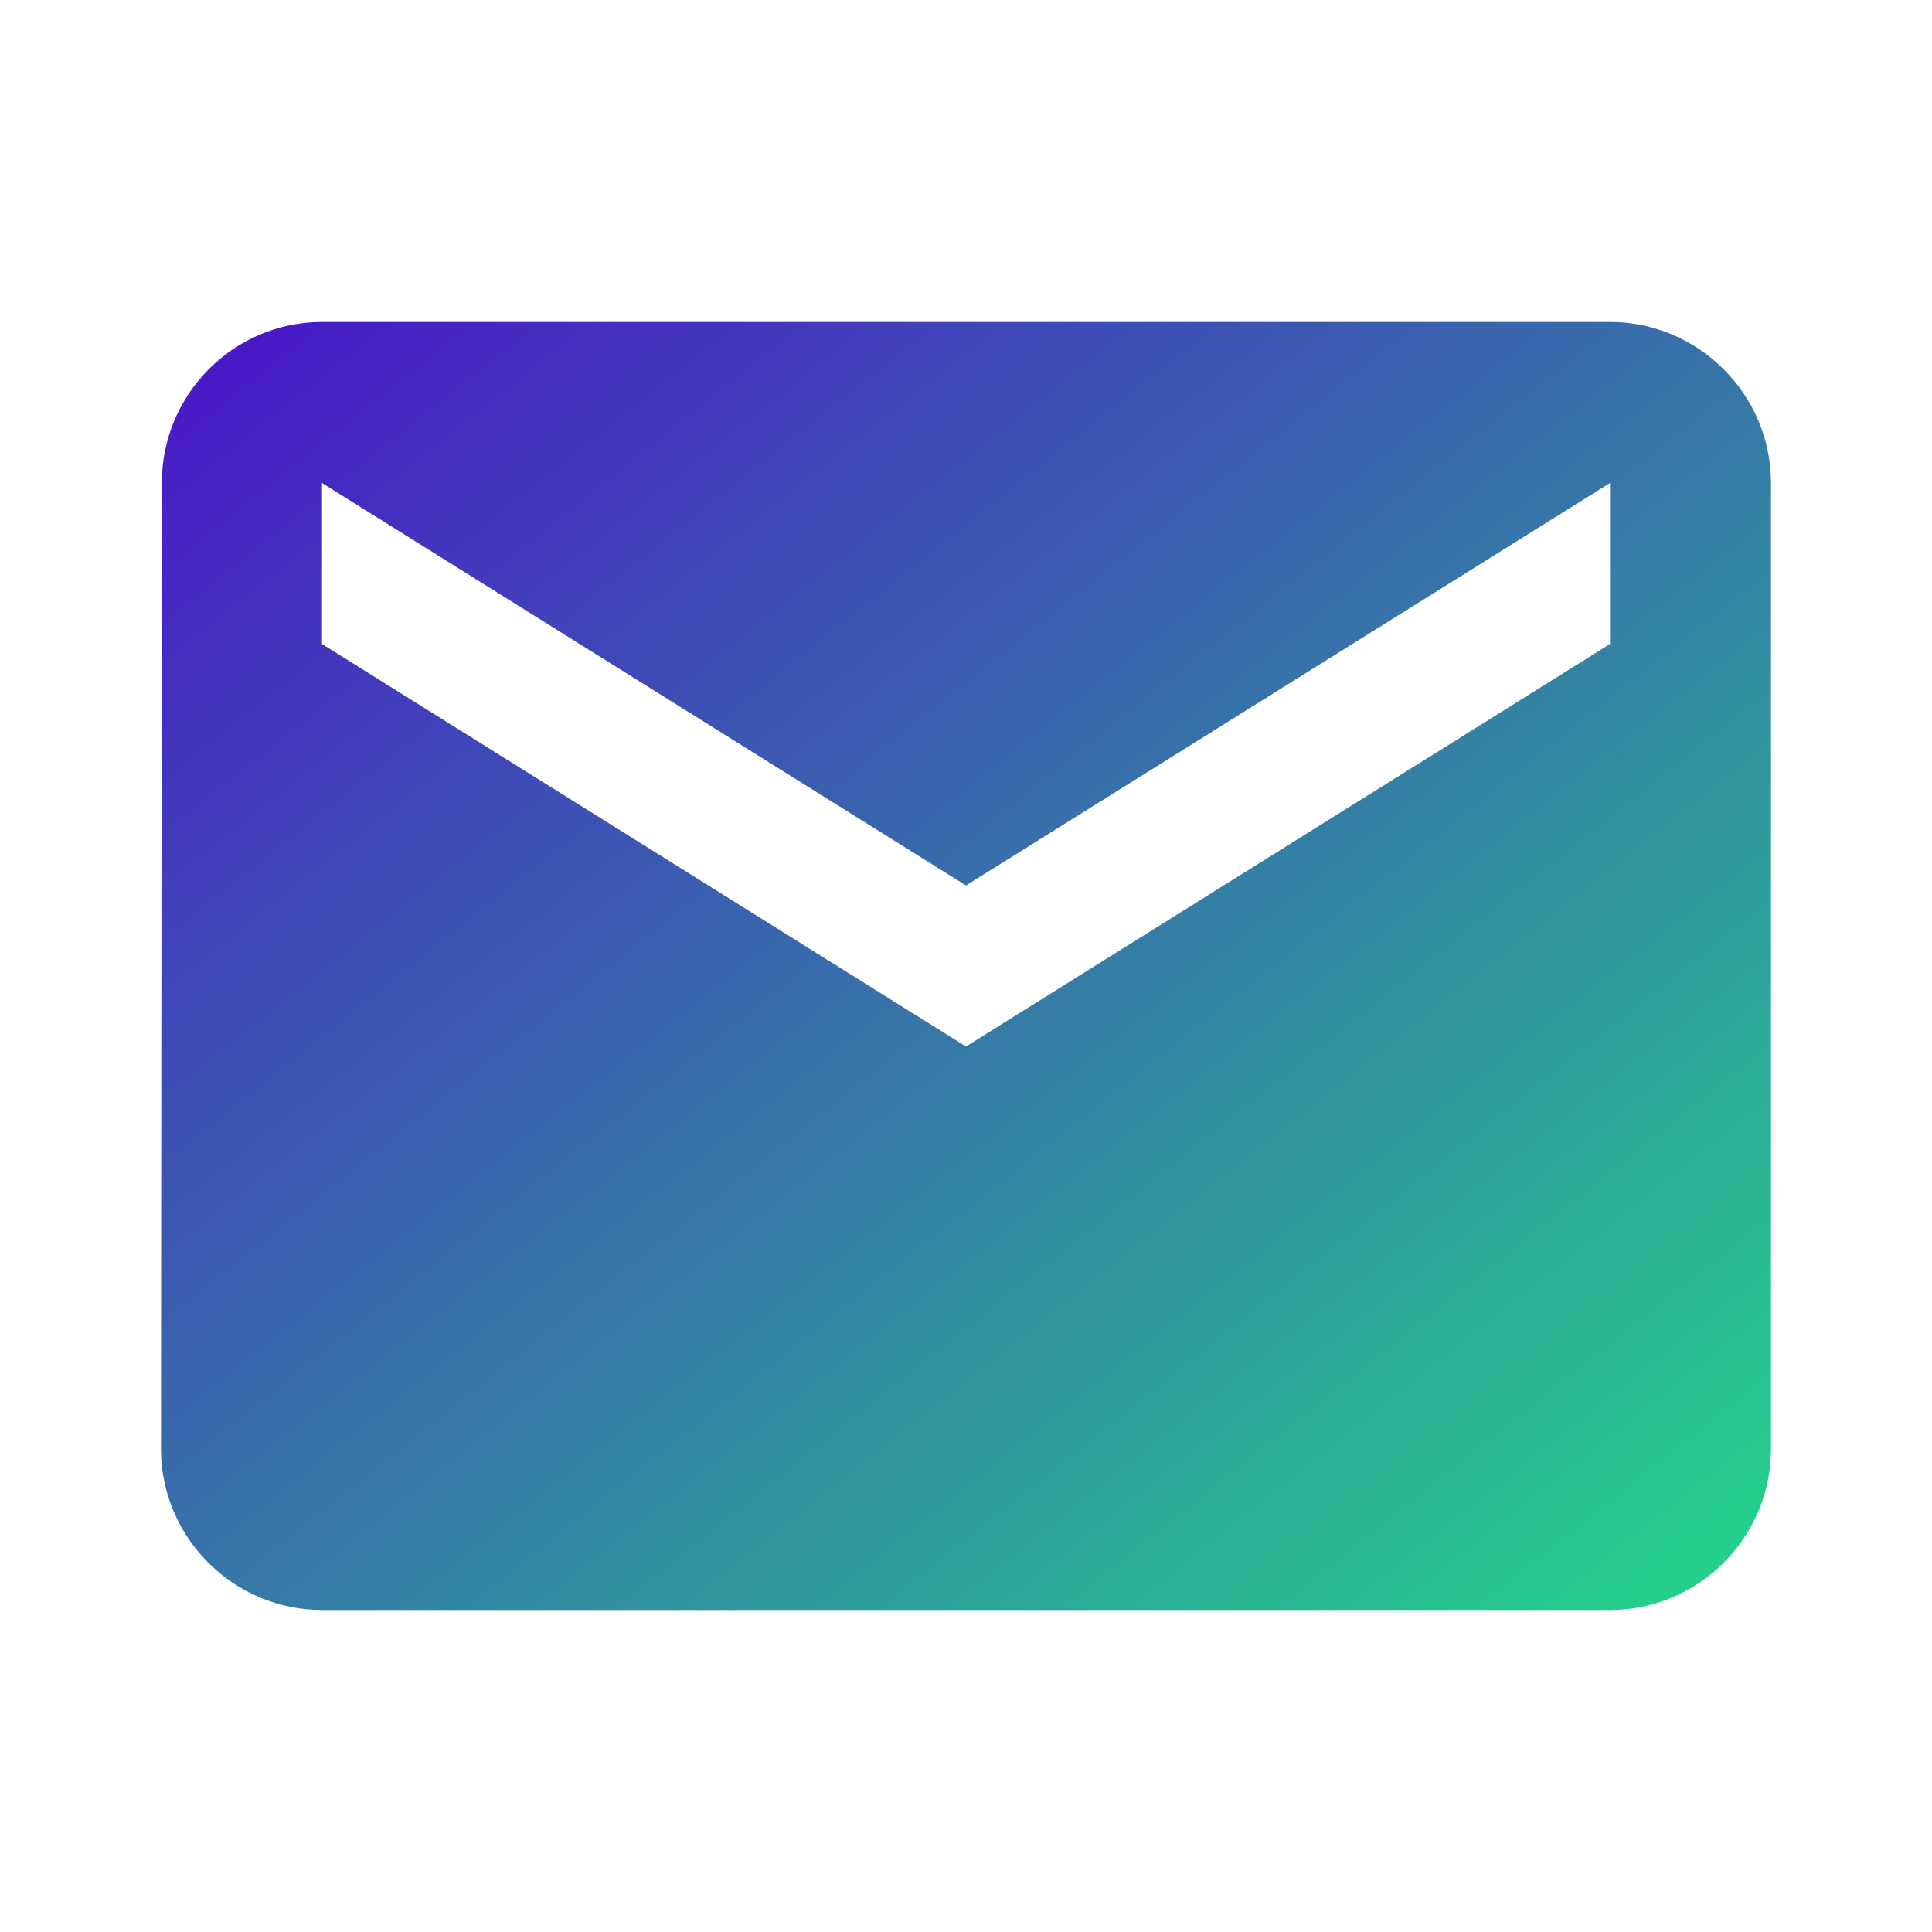
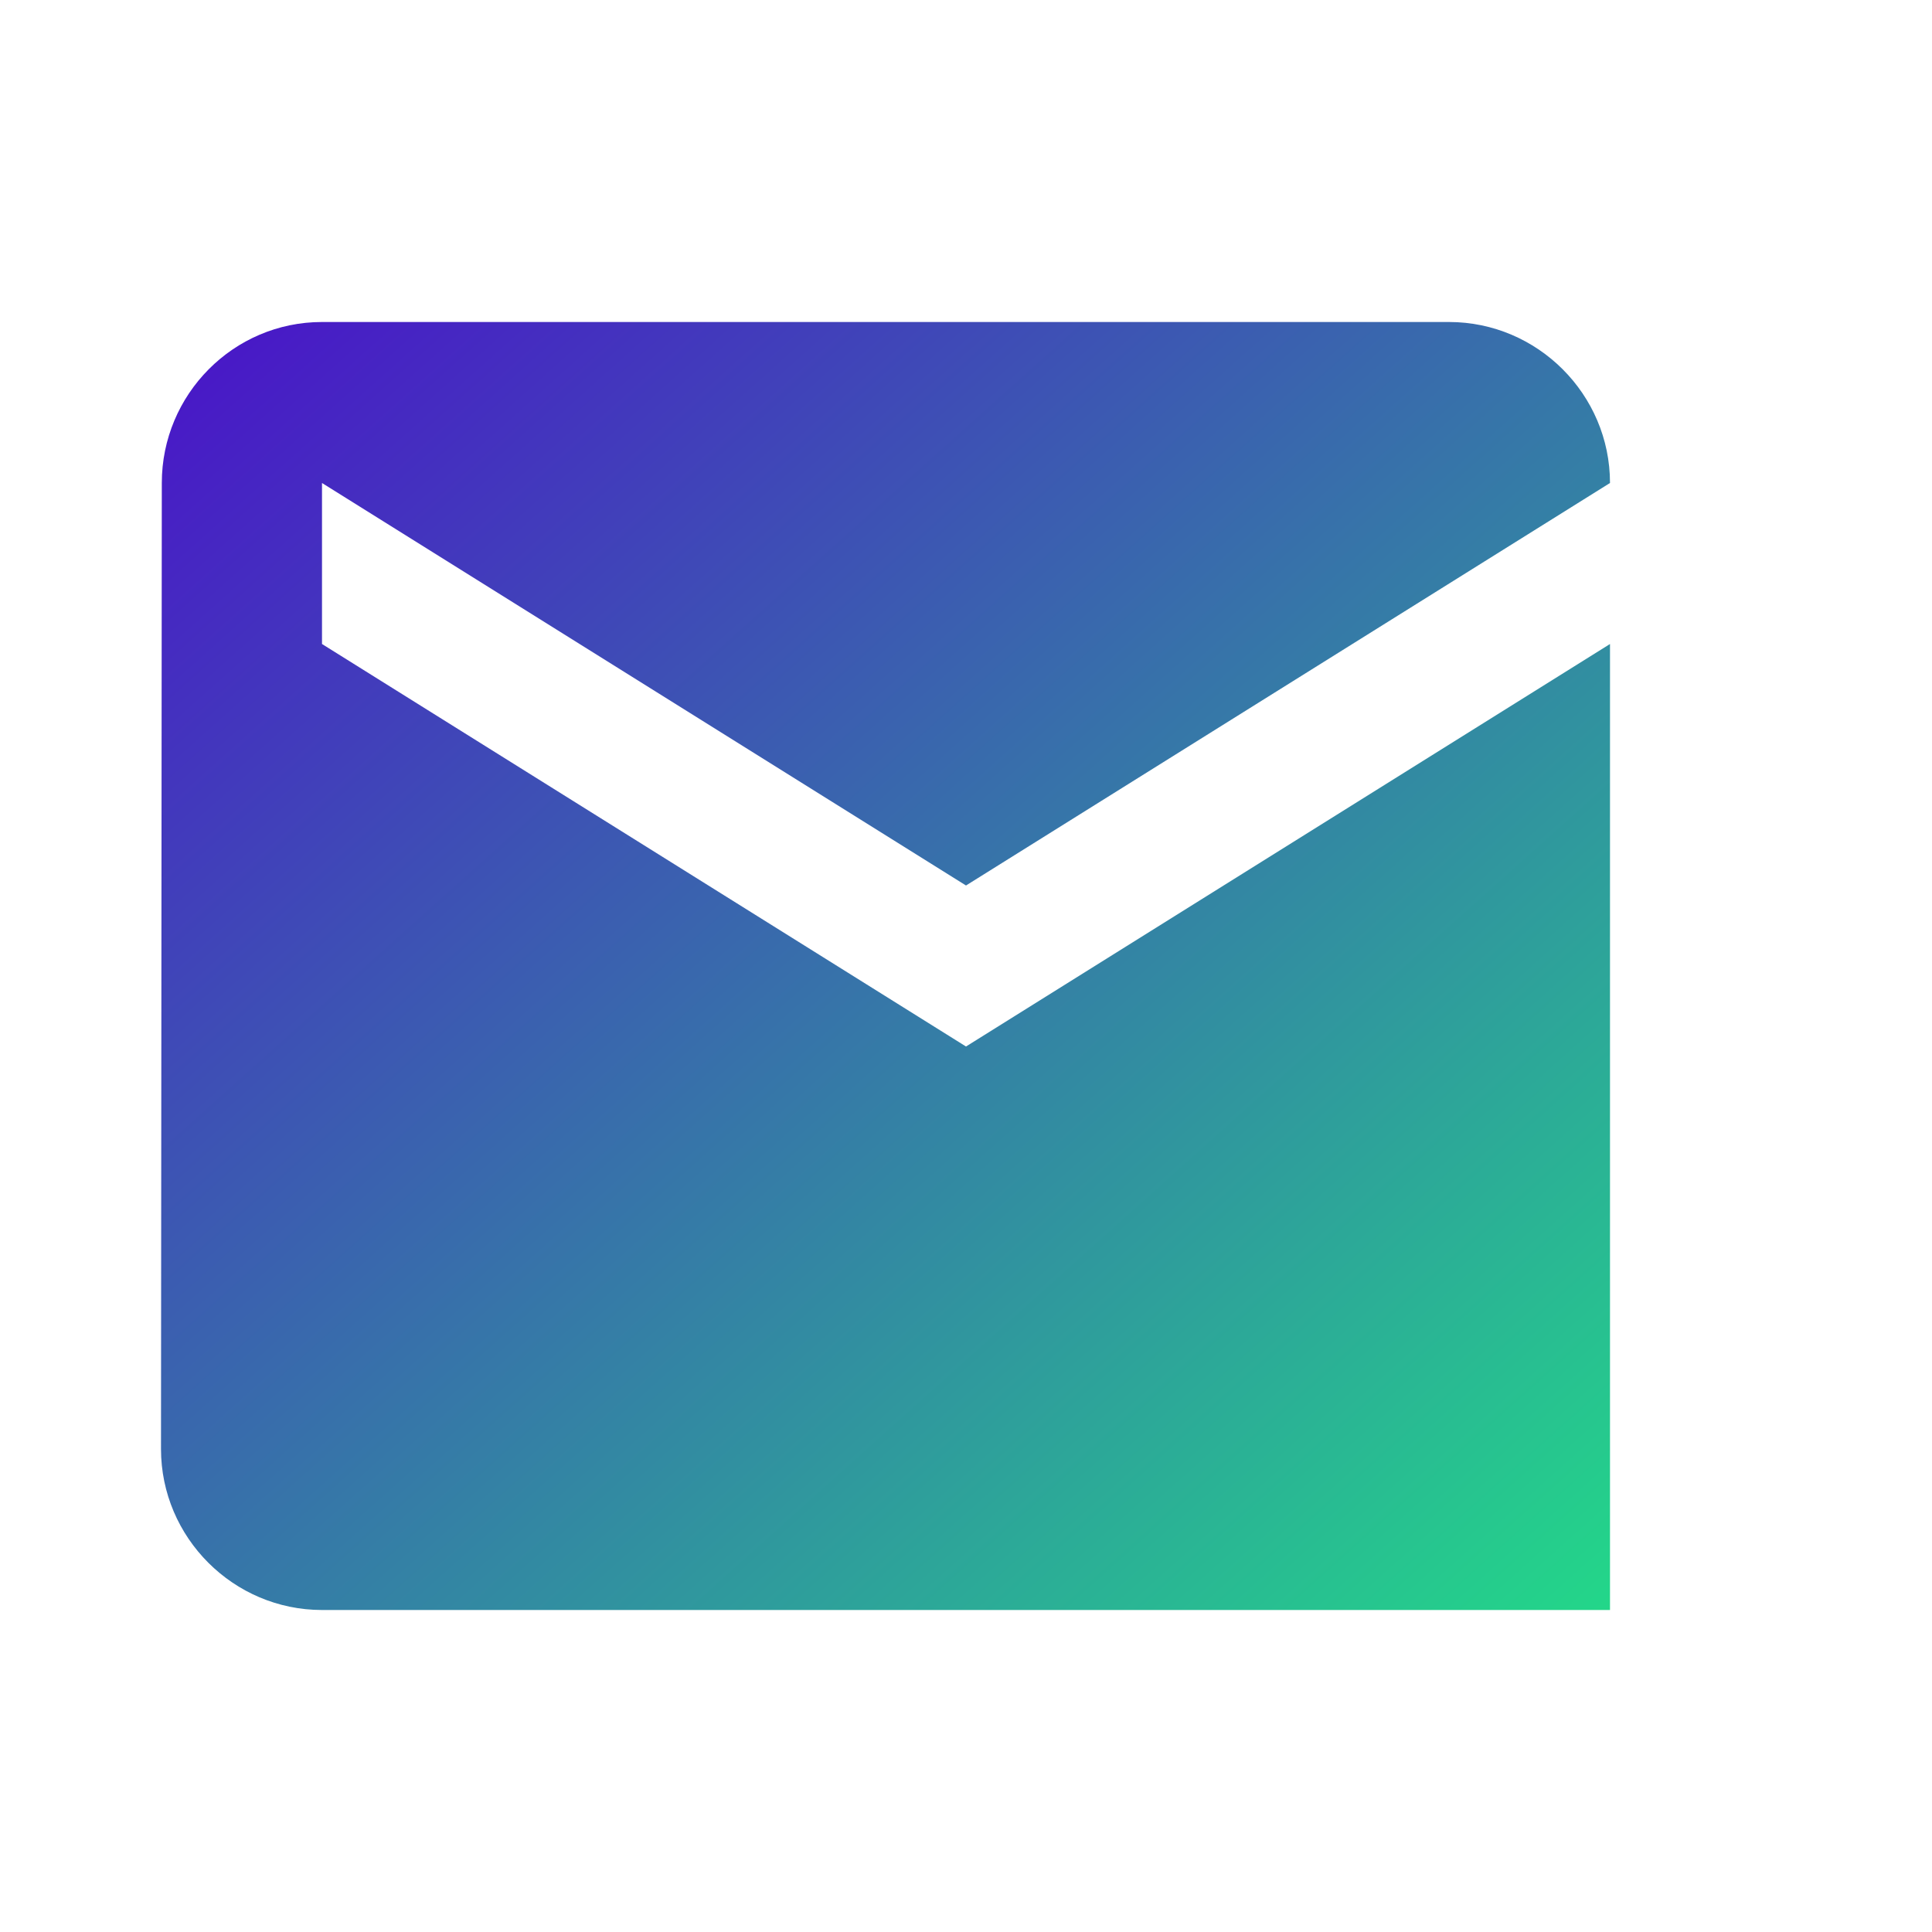
<svg xmlns="http://www.w3.org/2000/svg" width="24" height="24" viewBox="0 0 24 24">
  <defs>
    <linearGradient id="email-gradient" x1="0%" y1="0%" x2="100%" y2="100%">
      <stop offset="0%" style="stop-color:#4A12C9;stop-opacity:1" />
      <stop offset="100%" style="stop-color:#23D789;stop-opacity:1" />
    </linearGradient>
  </defs>
-   <path d="M20 4H4c-1.1 0-1.99.9-1.99 2L2 18c0 1.1.9 2 2 2h16c1.1 0 2-.9 2-2V6c0-1.1-.9-2-2-2zm0 4l-8 5-8-5V6l8 5 8-5v2z" fill="url(#email-gradient)" />
+   <path d="M20 4H4c-1.1 0-1.99.9-1.99 2L2 18c0 1.1.9 2 2 2h16V6c0-1.1-.9-2-2-2zm0 4l-8 5-8-5V6l8 5 8-5v2z" fill="url(#email-gradient)" />
</svg>